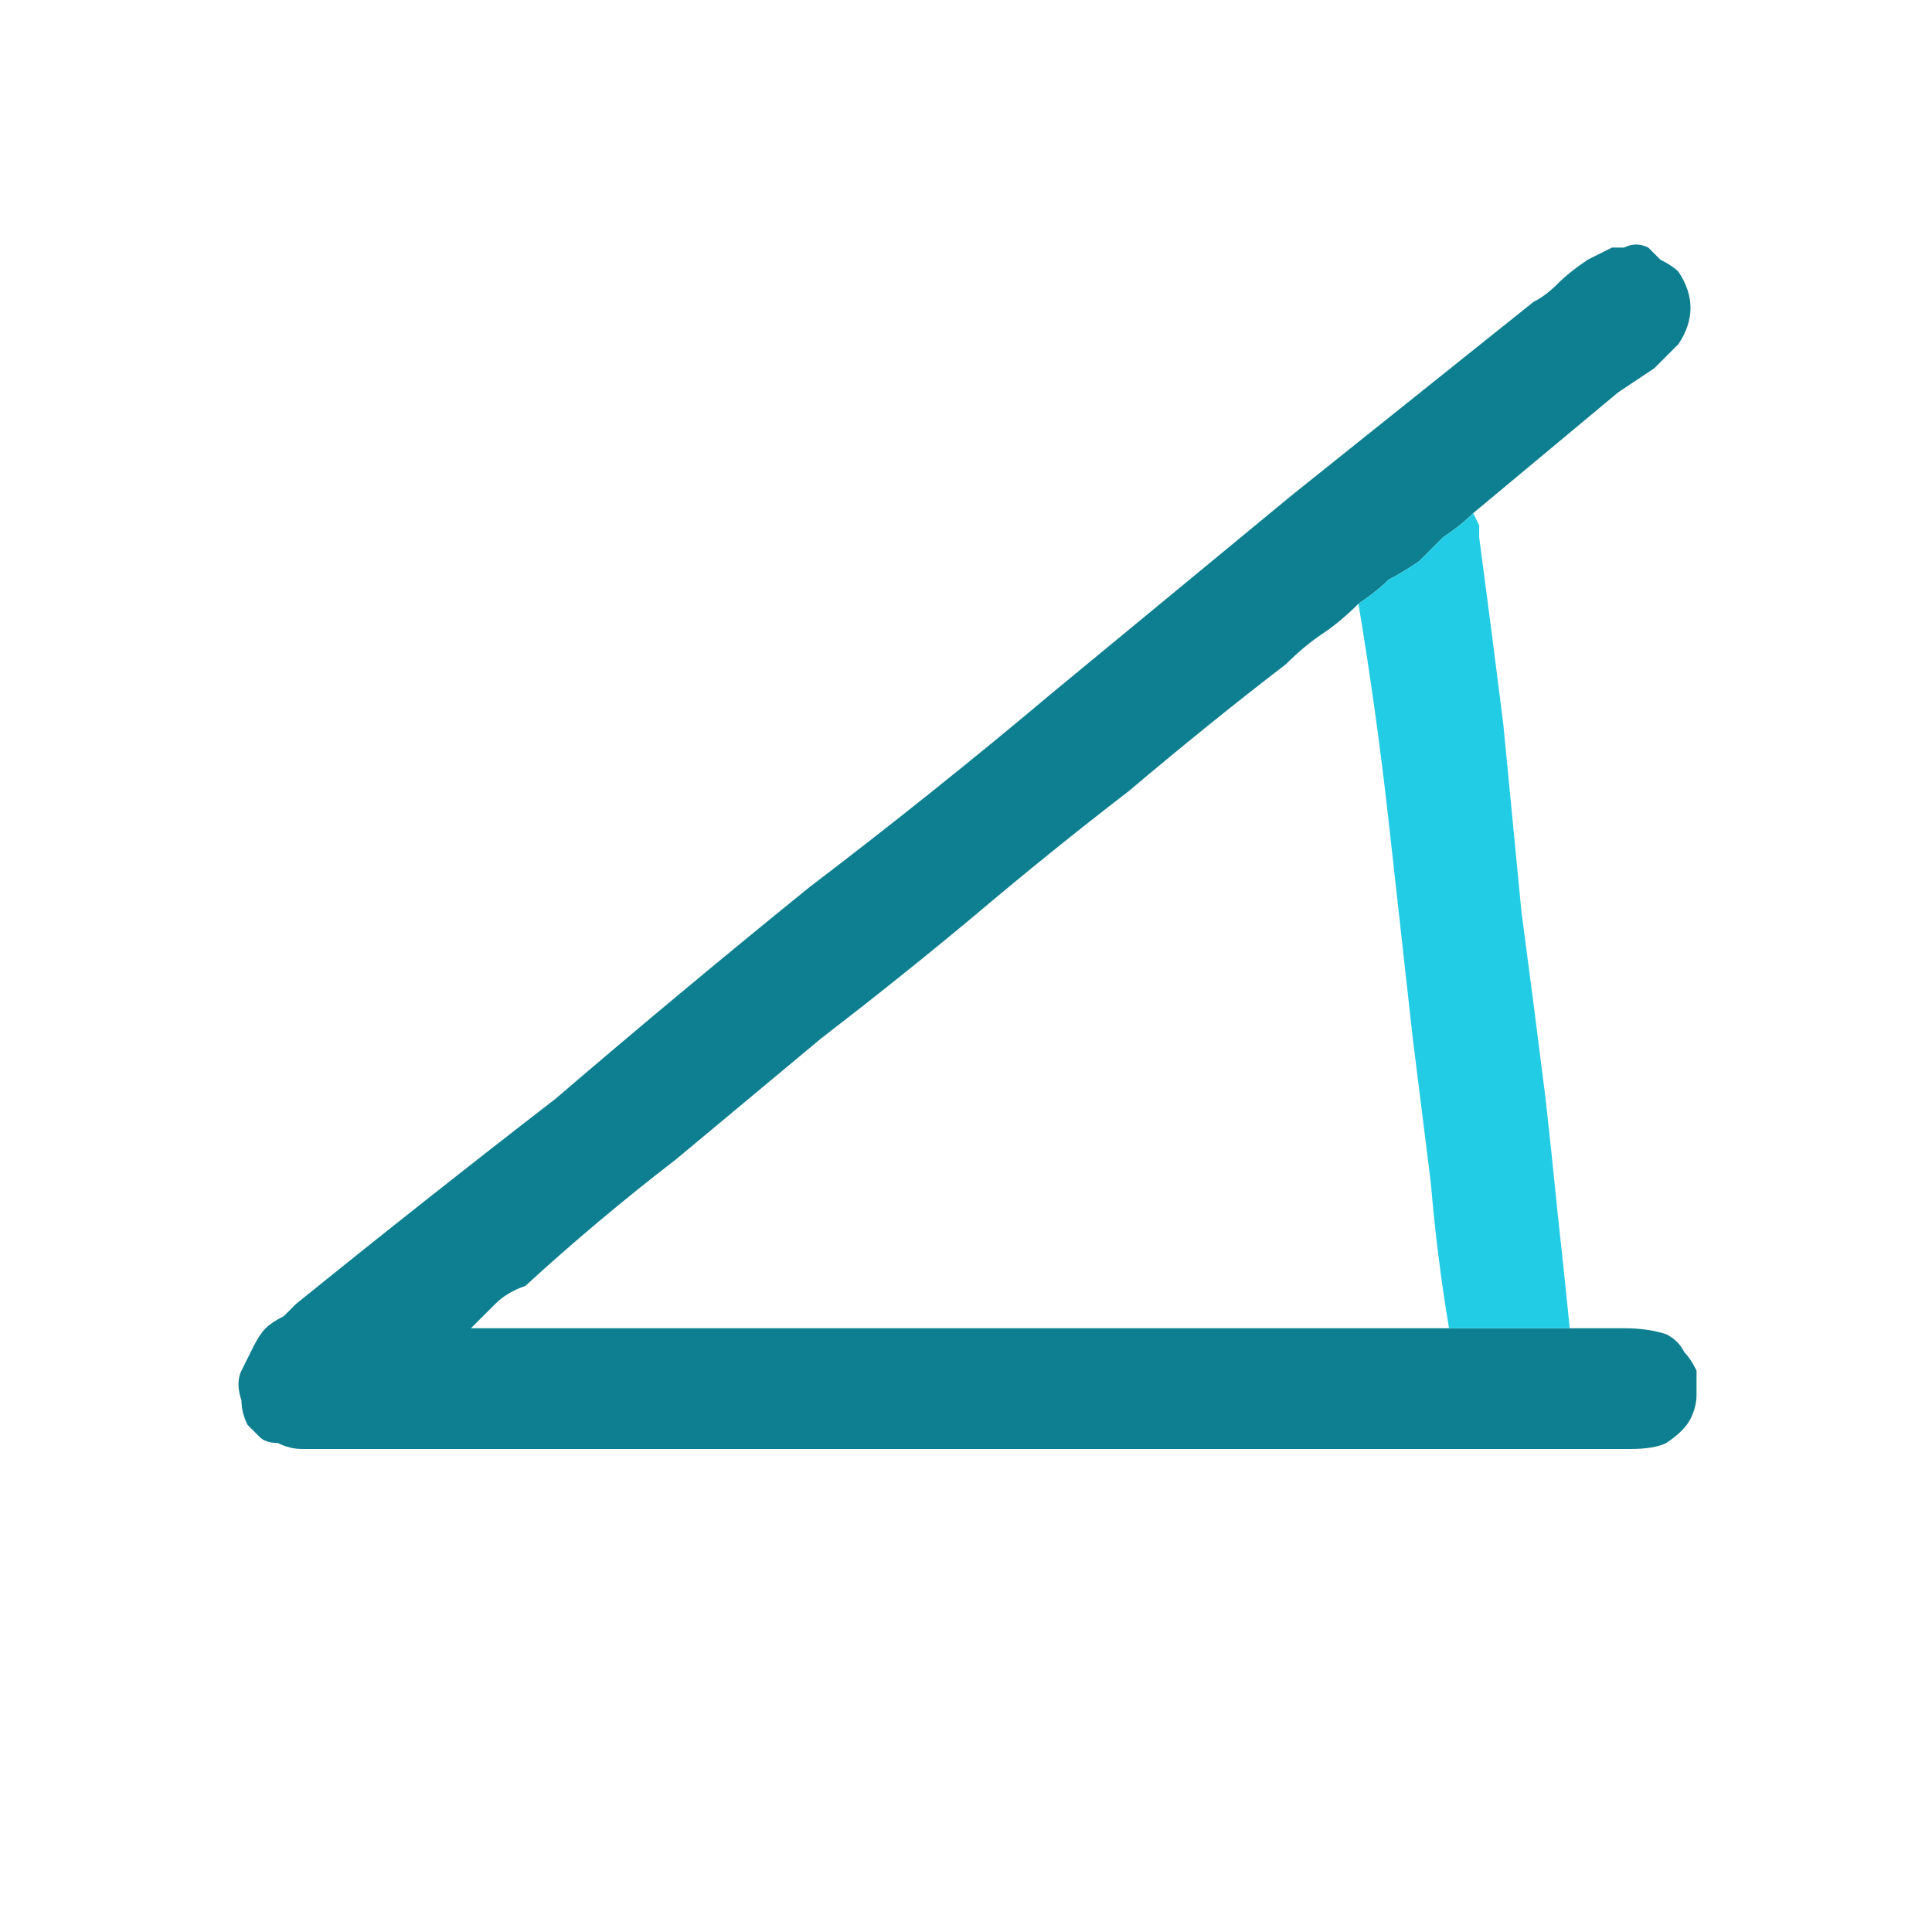
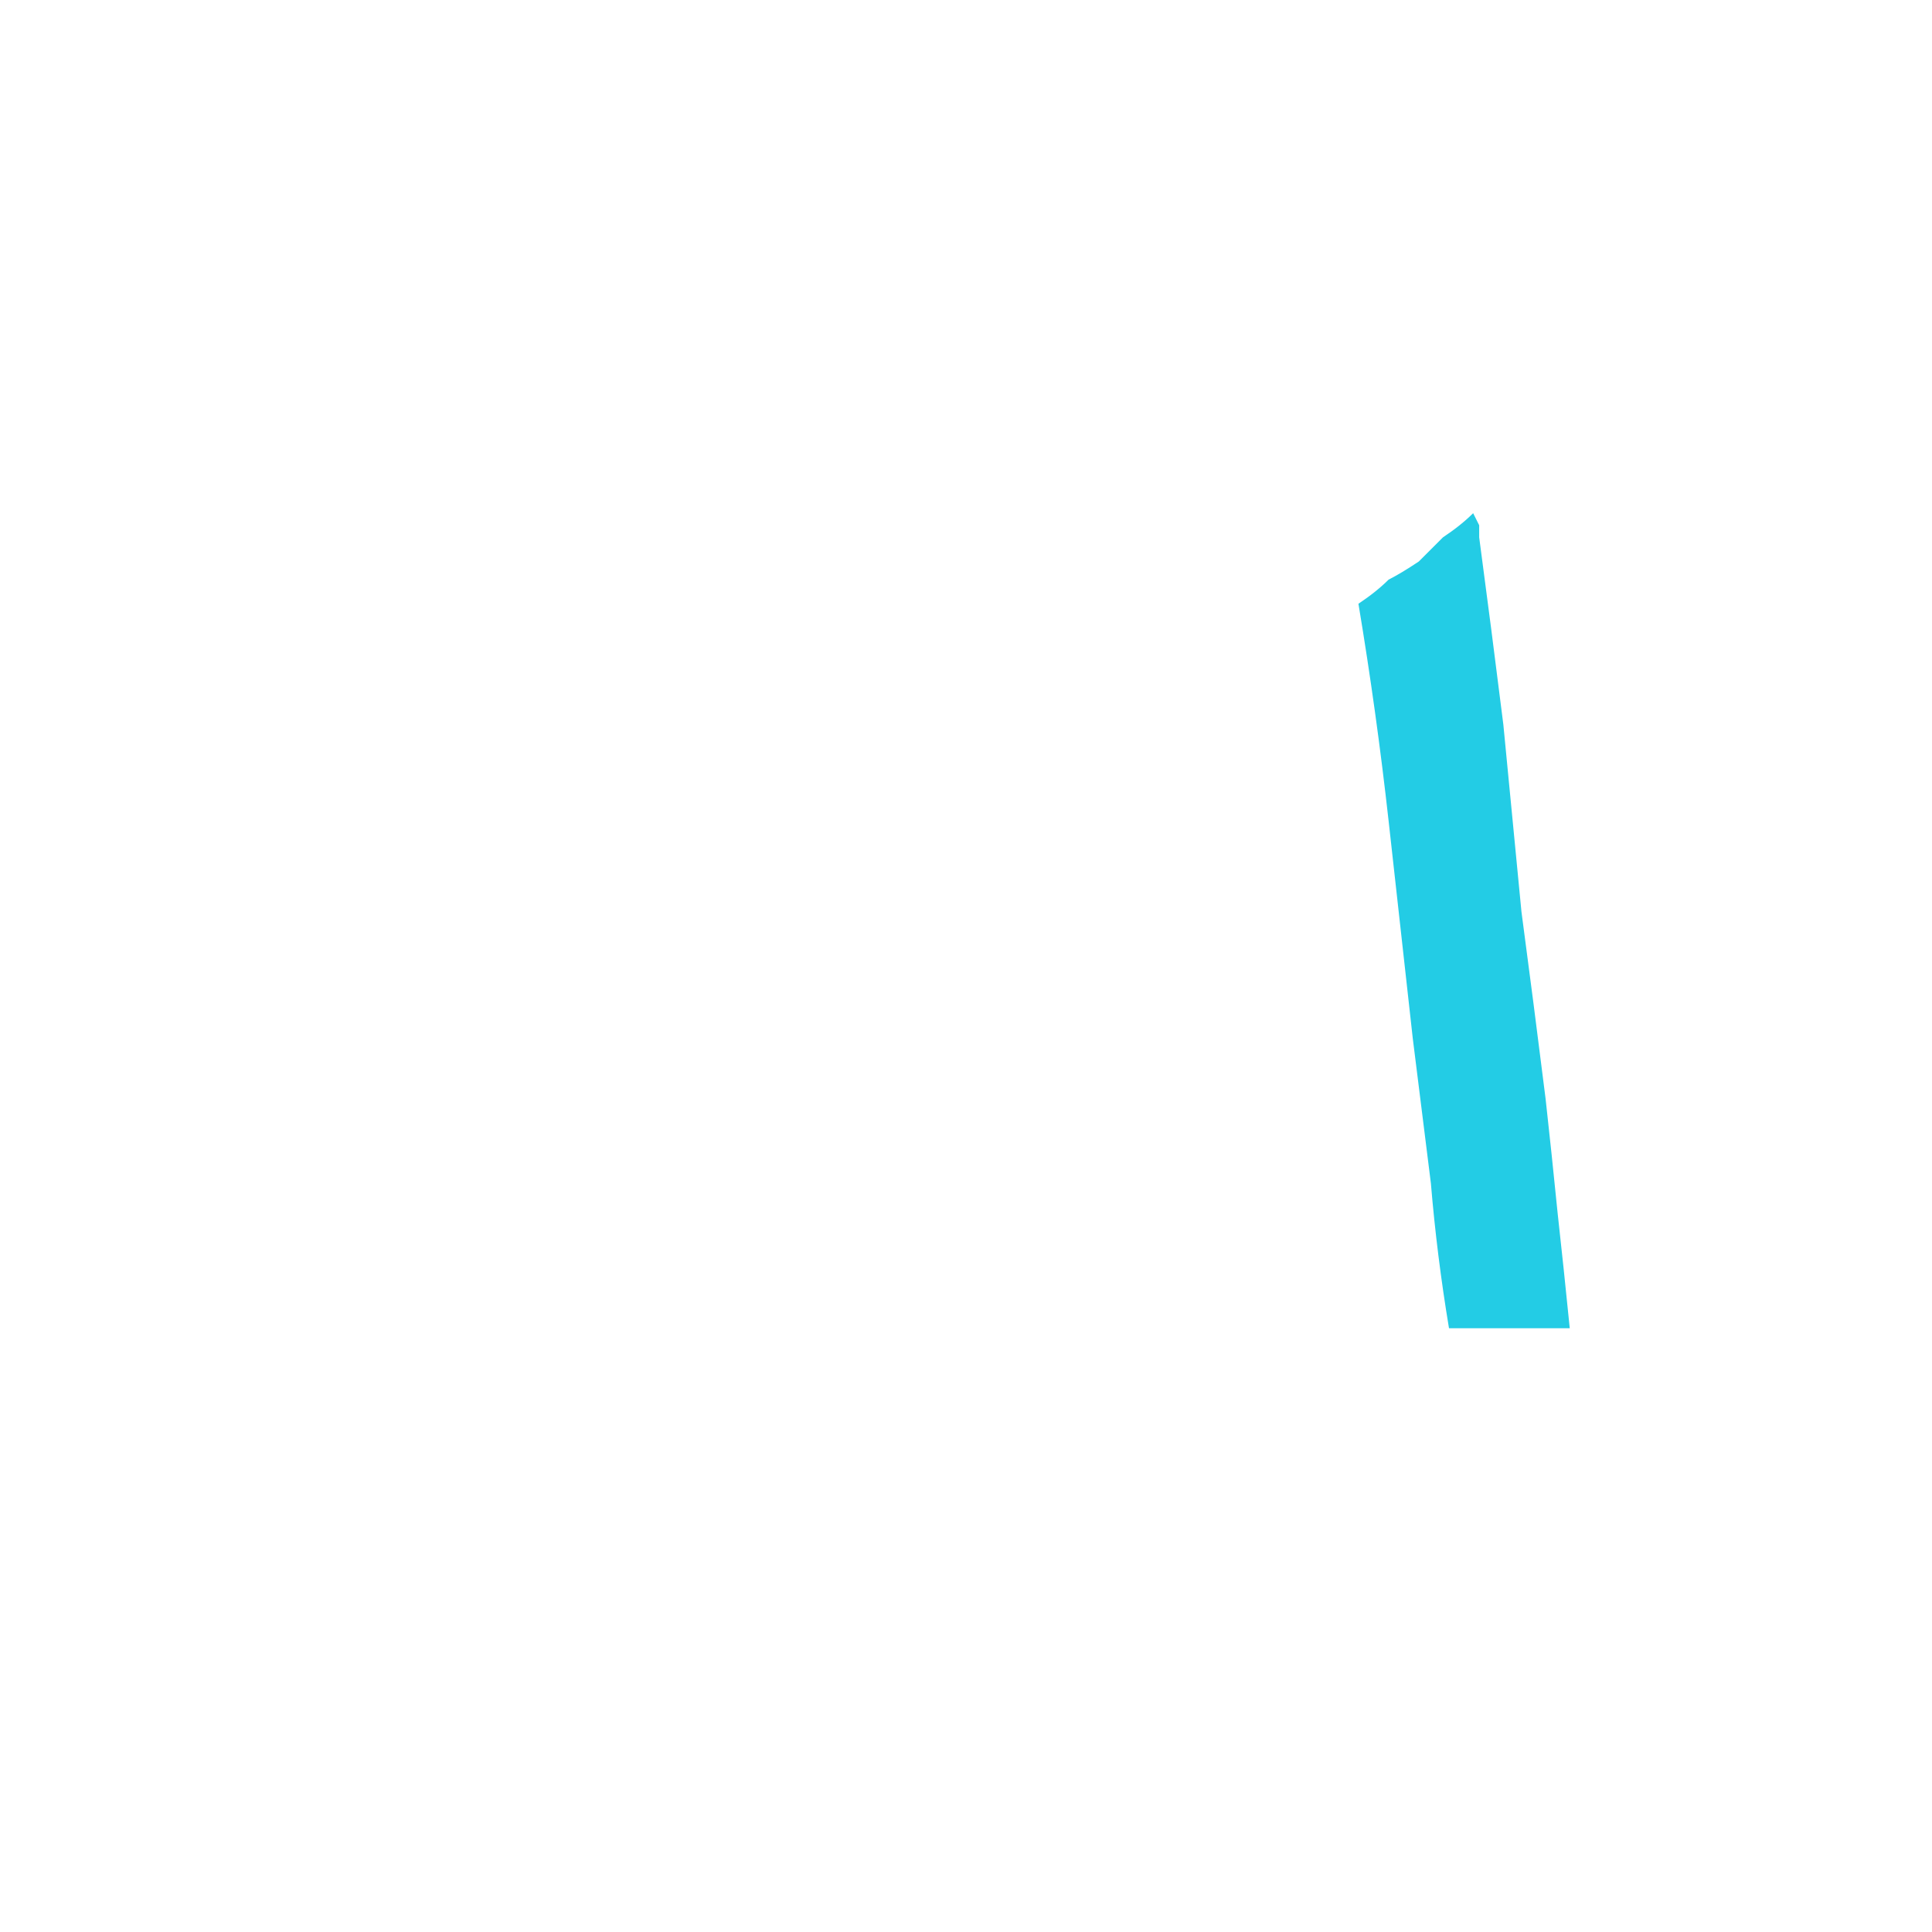
<svg xmlns="http://www.w3.org/2000/svg" height="16" width="16">
  <defs />
  <g>
-     <path d="M13 11 L13.45 11 Q13.65 11 13.8 11.05 13.9 11.1 13.95 11.2 14 11.25 14.05 11.35 14.05 11.4 14.05 11.55 14.05 11.65 14 11.75 13.95 11.85 13.8 11.95 13.7 12 13.5 12 L2.5 12 Q2.4 12 2.3 11.95 2.2 11.95 2.15 11.9 2.1 11.85 2.05 11.8 2 11.7 2 11.6 1.95 11.45 2 11.35 2.05 11.25 2.1 11.15 2.15 11.05 2.2 11 2.25 10.95 2.35 10.9 2.4 10.85 2.45 10.8 3.5 9.95 4.6 9.1 5.65 8.2 6.7 7.35 7.75 6.55 8.7 5.75 L10.7 4.1 Q11.7 3.3 12.7 2.5 12.8 2.45 12.9 2.35 13 2.25 13.15 2.15 13.25 2.1 13.35 2.05 13.35 2.05 13.4 2.05 13.4 2.05 13.4 2.05 13.4 2.05 13.45 2.05 13.55 2 13.65 2.05 13.7 2.1 13.75 2.15 13.85 2.2 13.9 2.25 14 2.4 14 2.55 14 2.7 13.9 2.85 13.8 2.95 13.7 3.05 13.55 3.15 13.4 3.25 13.1 3.5 12.8 3.75 12.5 4 12.2 4.25 12.1 4.35 11.95 4.45 L11.75 4.65 Q11.6 4.75 11.5 4.8 11.4 4.9 11.25 5 11.1 5.15 10.95 5.25 10.8 5.35 10.65 5.5 10 6 9.35 6.55 8.7 7.05 8.05 7.6 7.45 8.1 6.8 8.6 6.2 9.1 5.6 9.6 4.95 10.1 4.35 10.65 4.2 10.7 4.1 10.8 4 10.9 3.9 11 L12 11 12.5 11 13 11" fill="#0E7F90" stroke="none" />
    <path d="M13 11 L12.5 11 12 11 Q11.9 10.4 11.85 9.8 L11.7 8.6 Q11.6 7.7 11.5 6.8 11.4 5.9 11.25 5 11.4 4.9 11.5 4.8 11.6 4.75 11.75 4.65 L11.95 4.45 Q12.1 4.35 12.2 4.25 L12.25 4.35 Q12.25 4.4 12.25 4.45 12.35 5.2 12.45 6 L12.6 7.55 Q12.7 8.3 12.8 9.1 12.85 9.55 12.9 10.05 12.95 10.5 13 11" fill="#23CCE5" stroke="none" />
  </g>
</svg>